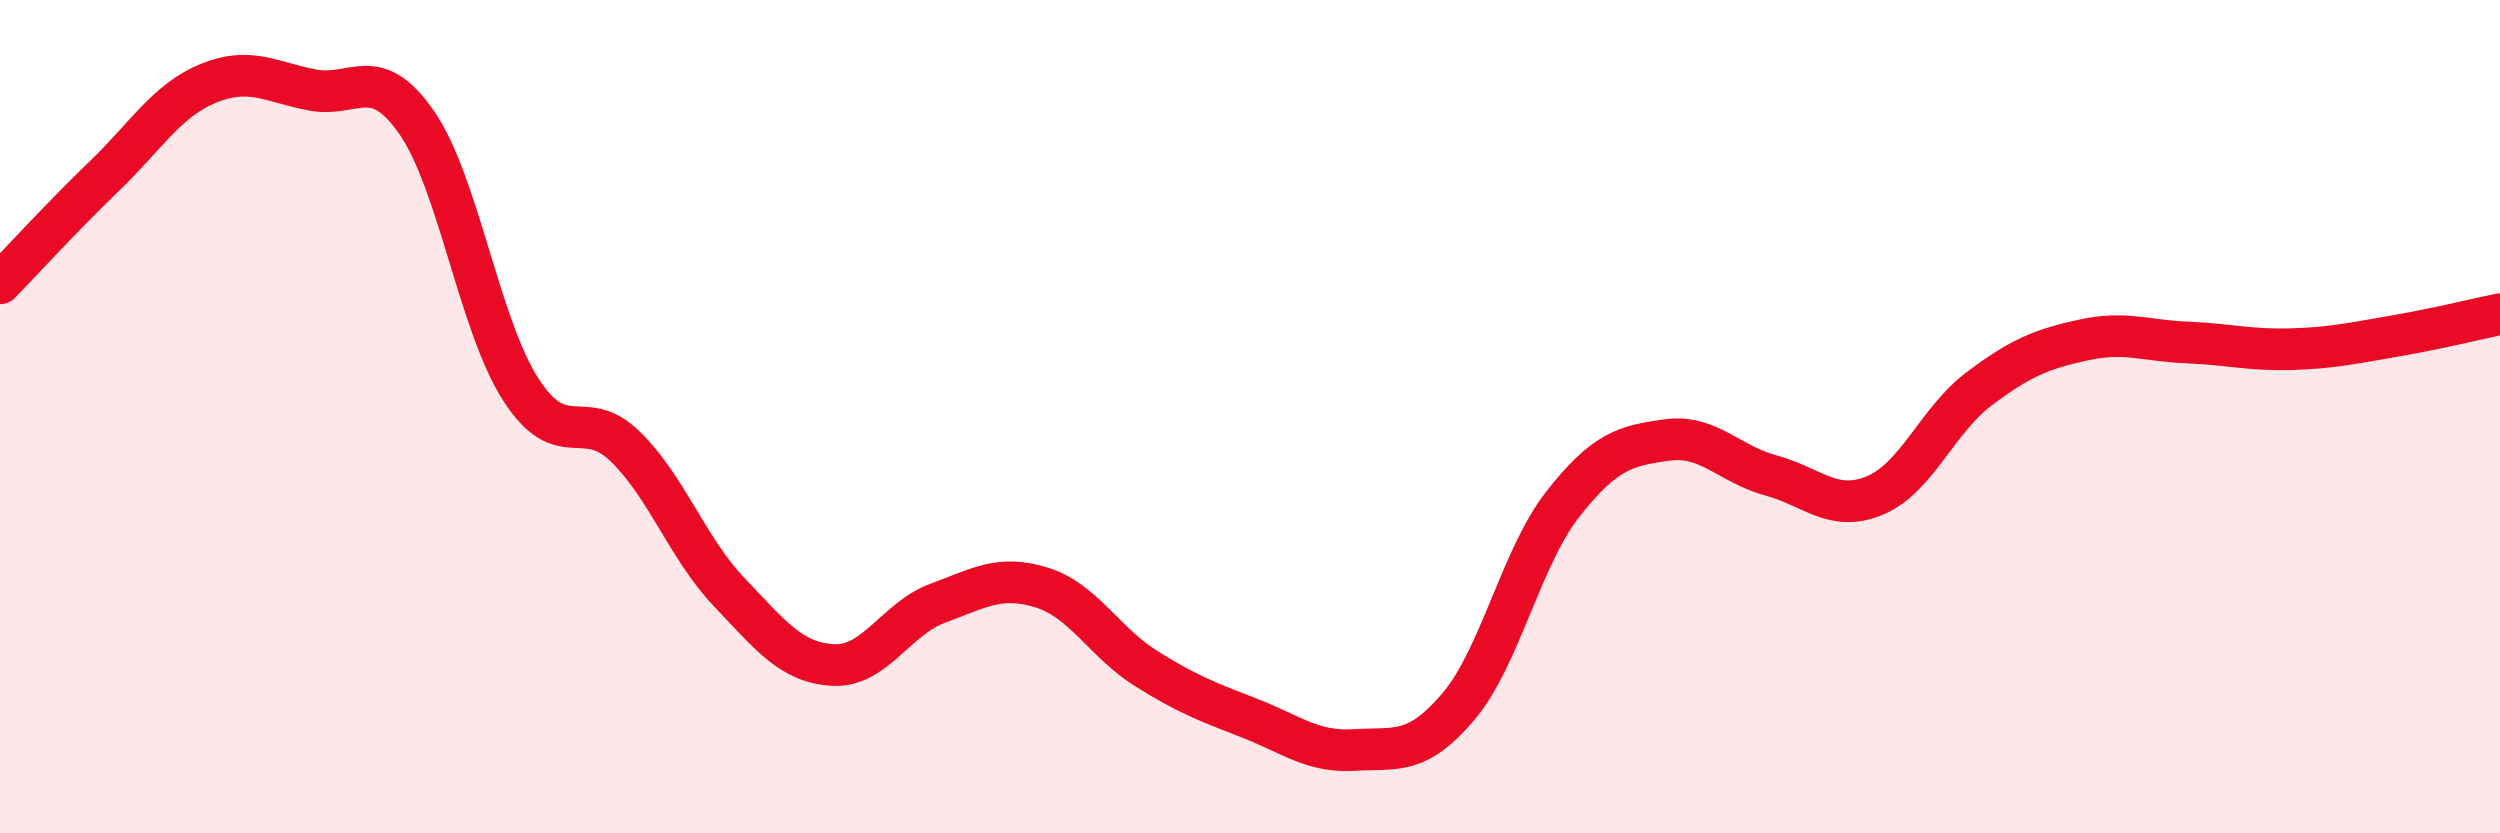
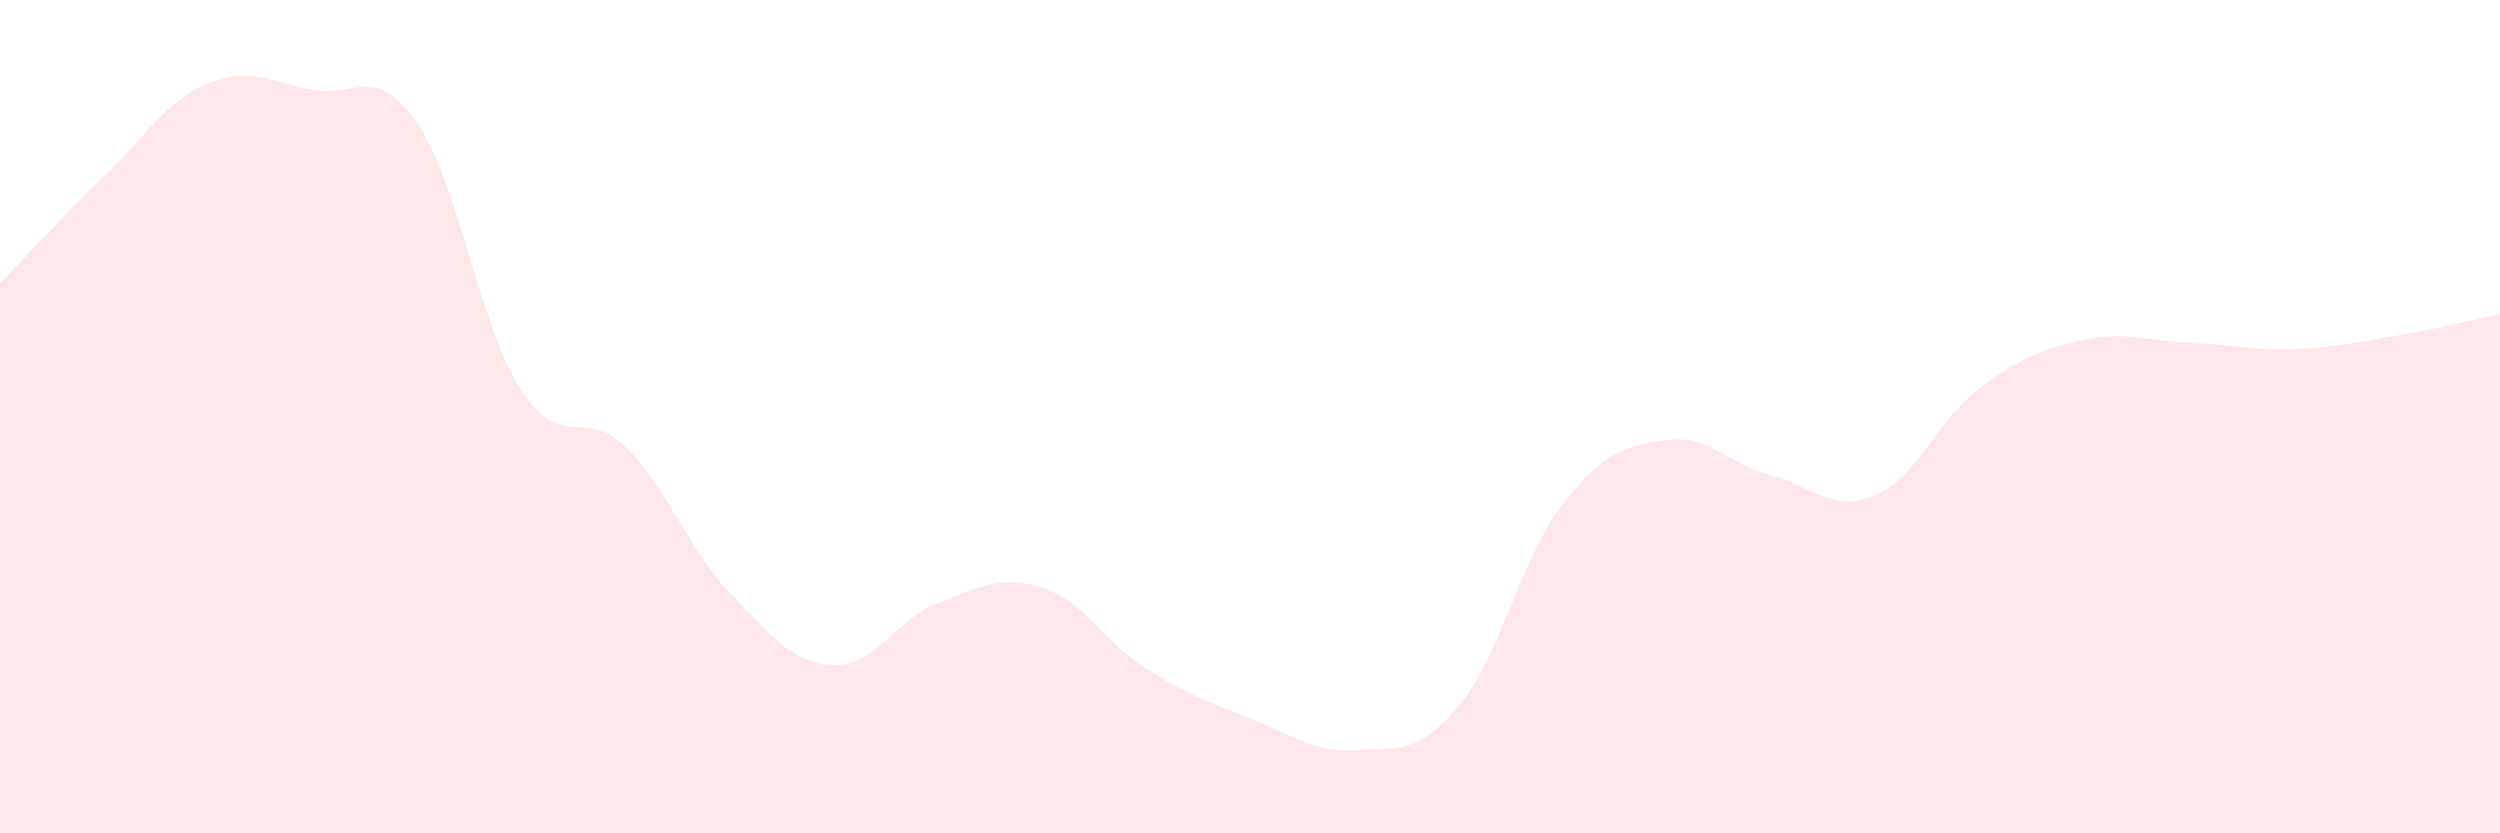
<svg xmlns="http://www.w3.org/2000/svg" width="60" height="20" viewBox="0 0 60 20">
  <path d="M 0,6.8 C 0.5,6.29 1.5,5.19 2.5,4.23 C 3.5,3.27 4,2.41 5,2 C 6,1.59 6.5,1.97 7.5,2.16 C 8.5,2.35 9,1.5 10,2.94 C 11,4.38 11.5,7.8 12.5,9.35 C 13.5,10.9 14,9.74 15,10.71 C 16,11.68 16.5,13.16 17.5,14.21 C 18.5,15.26 19,15.91 20,15.96 C 21,16.01 21.5,14.85 22.5,14.48 C 23.5,14.11 24,13.79 25,14.1 C 26,14.41 26.5,15.41 27.5,16.04 C 28.5,16.67 29,16.85 30,17.24 C 31,17.63 31.5,18.06 32.5,18 C 33.5,17.94 34,18.14 35,16.96 C 36,15.78 36.5,13.39 37.5,12.11 C 38.5,10.83 39,10.7 40,10.56 C 41,10.42 41.5,11.14 42.5,11.41 C 43.5,11.68 44,12.31 45,11.89 C 46,11.47 46.5,10.08 47.5,9.33 C 48.5,8.58 49,8.38 50,8.16 C 51,7.94 51.5,8.18 52.5,8.22 C 53.5,8.26 54,8.41 55,8.38 C 56,8.35 56.5,8.23 57.5,8.06 C 58.5,7.89 59.5,7.64 60,7.54L60 20L0 20Z" fill="#EB0A25" opacity="0.1" stroke-linecap="round" stroke-linejoin="round" />
-   <path d="M 0,6.8 C 0.5,6.29 1.5,5.19 2.5,4.23 C 3.5,3.27 4,2.41 5,2 C 6,1.59 6.5,1.97 7.5,2.16 C 8.5,2.35 9,1.5 10,2.94 C 11,4.38 11.5,7.8 12.5,9.35 C 13.5,10.9 14,9.74 15,10.71 C 16,11.68 16.5,13.16 17.5,14.21 C 18.5,15.26 19,15.91 20,15.96 C 21,16.01 21.5,14.85 22.5,14.48 C 23.5,14.11 24,13.79 25,14.1 C 26,14.41 26.5,15.41 27.5,16.04 C 28.5,16.67 29,16.85 30,17.24 C 31,17.63 31.5,18.06 32.5,18 C 33.5,17.94 34,18.14 35,16.96 C 36,15.78 36.5,13.39 37.5,12.11 C 38.5,10.83 39,10.7 40,10.56 C 41,10.42 41.5,11.14 42.5,11.41 C 43.5,11.68 44,12.31 45,11.89 C 46,11.47 46.5,10.08 47.5,9.33 C 48.5,8.58 49,8.38 50,8.16 C 51,7.94 51.5,8.18 52.5,8.22 C 53.5,8.26 54,8.41 55,8.38 C 56,8.35 56.5,8.23 57.5,8.06 C 58.5,7.89 59.5,7.64 60,7.54" stroke="#EB0A25" stroke-width="1" fill="none" stroke-linecap="round" stroke-linejoin="round" />
</svg>